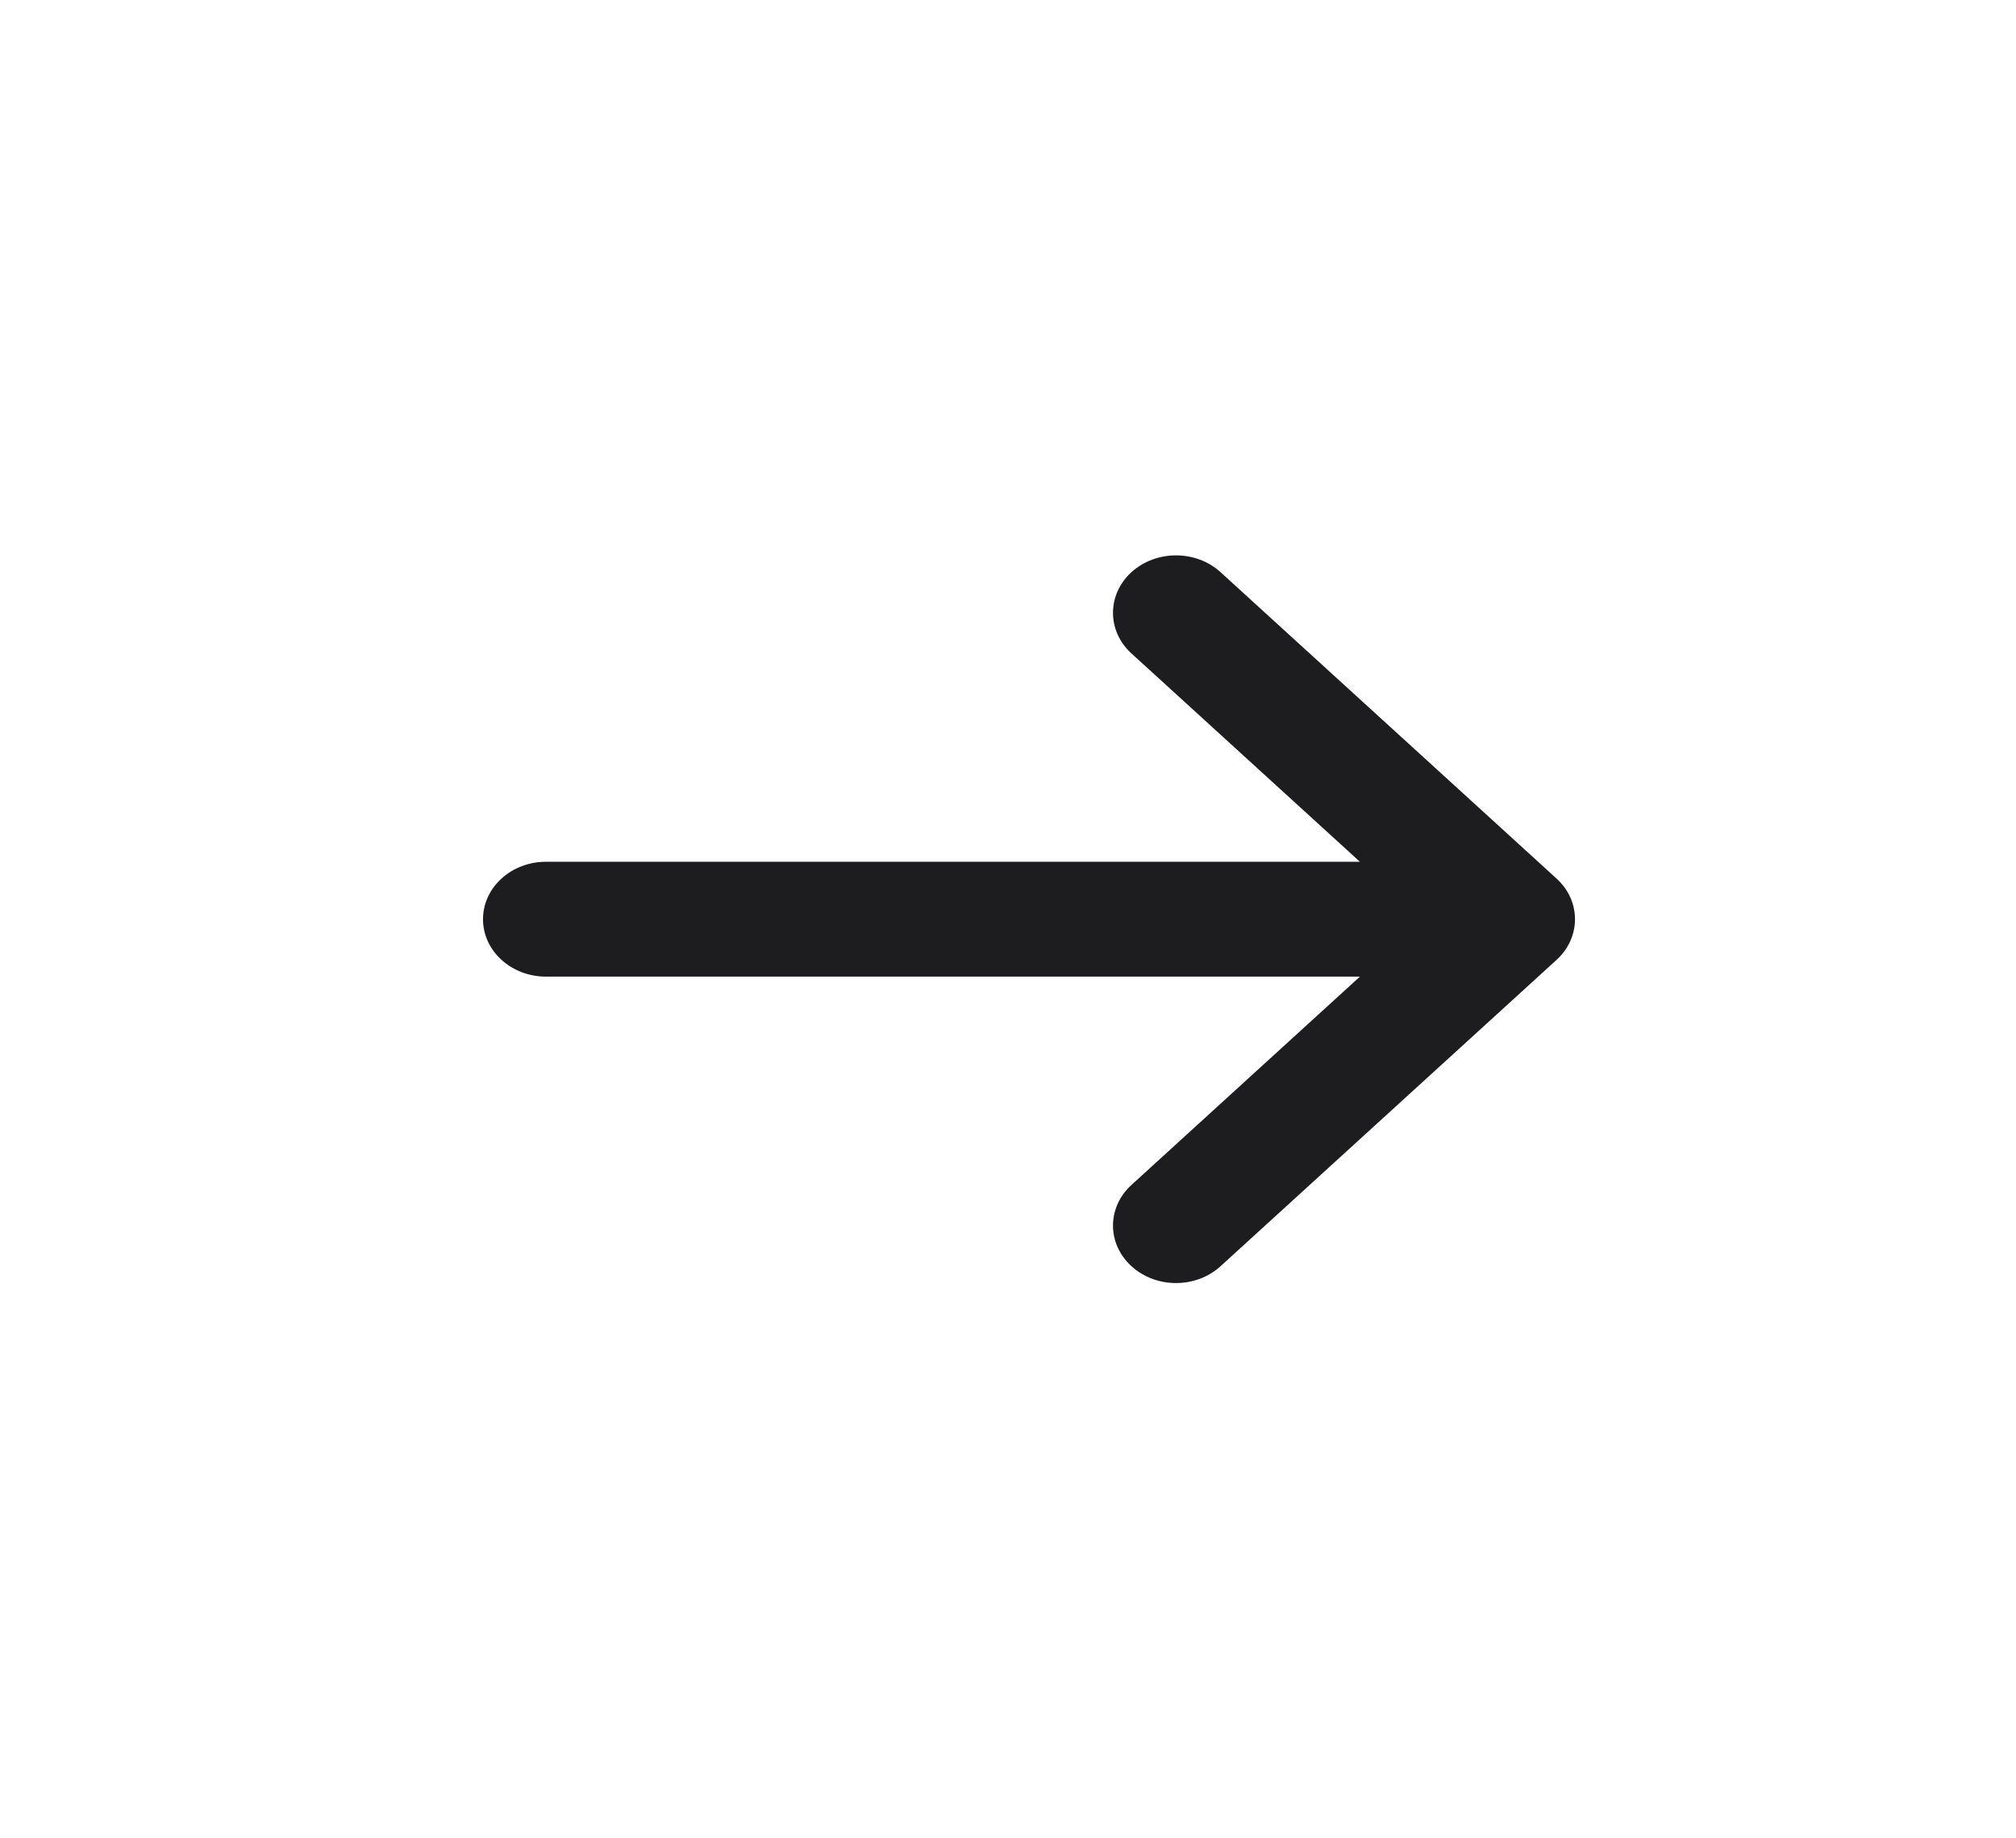
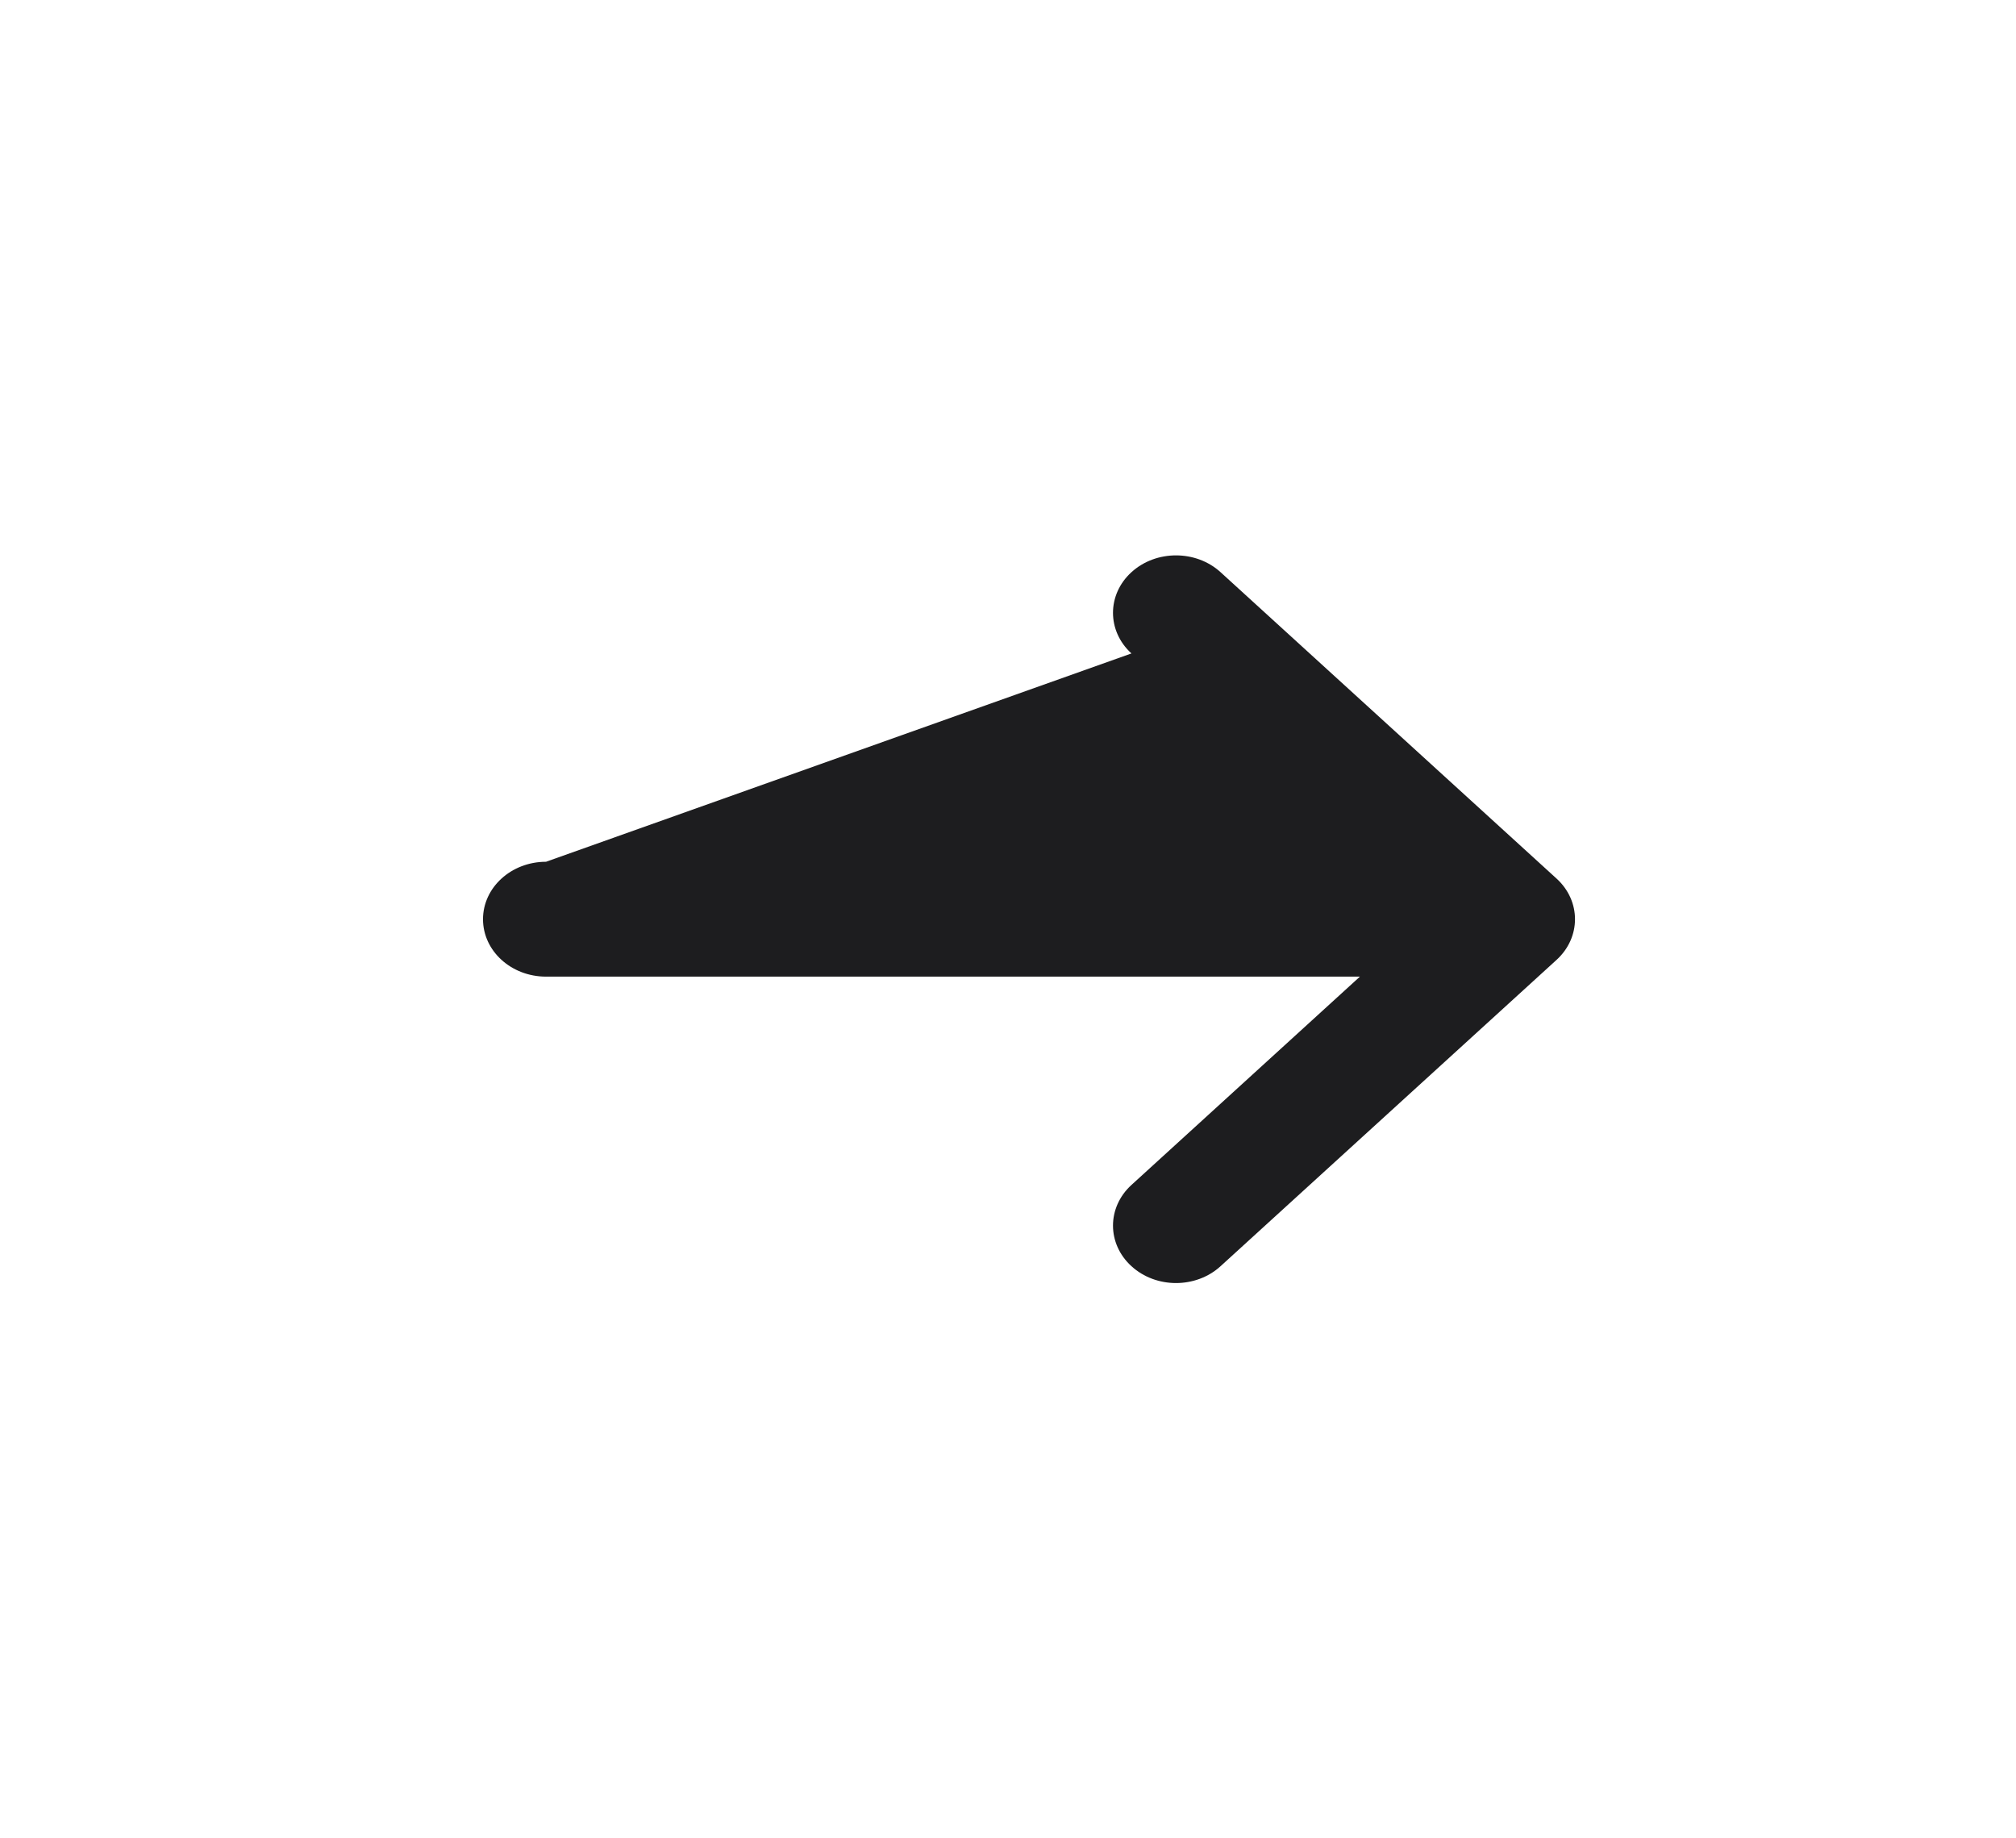
<svg xmlns="http://www.w3.org/2000/svg" width="34" height="31" viewBox="0 0 34 31" fill="none">
-   <path d="M19.082 11.019C18.667 10.641 18.667 10.027 19.082 9.649C19.497 9.271 20.17 9.271 20.585 9.649L26.252 14.816C26.666 15.194 26.666 15.807 26.252 16.186L20.585 21.352C20.17 21.731 19.497 21.731 19.082 21.352C18.667 20.974 18.667 20.361 19.082 19.982L22.935 16.469H9.209C8.622 16.469 8.146 16.036 8.146 15.501C8.146 14.966 8.622 14.532 9.209 14.532H22.935L19.082 11.019Z" fill="#1D1D1F" />
+   <path d="M19.082 11.019C18.667 10.641 18.667 10.027 19.082 9.649C19.497 9.271 20.17 9.271 20.585 9.649L26.252 14.816C26.666 15.194 26.666 15.807 26.252 16.186L20.585 21.352C20.17 21.731 19.497 21.731 19.082 21.352C18.667 20.974 18.667 20.361 19.082 19.982L22.935 16.469H9.209C8.622 16.469 8.146 16.036 8.146 15.501C8.146 14.966 8.622 14.532 9.209 14.532L19.082 11.019Z" fill="#1D1D1F" />
</svg>